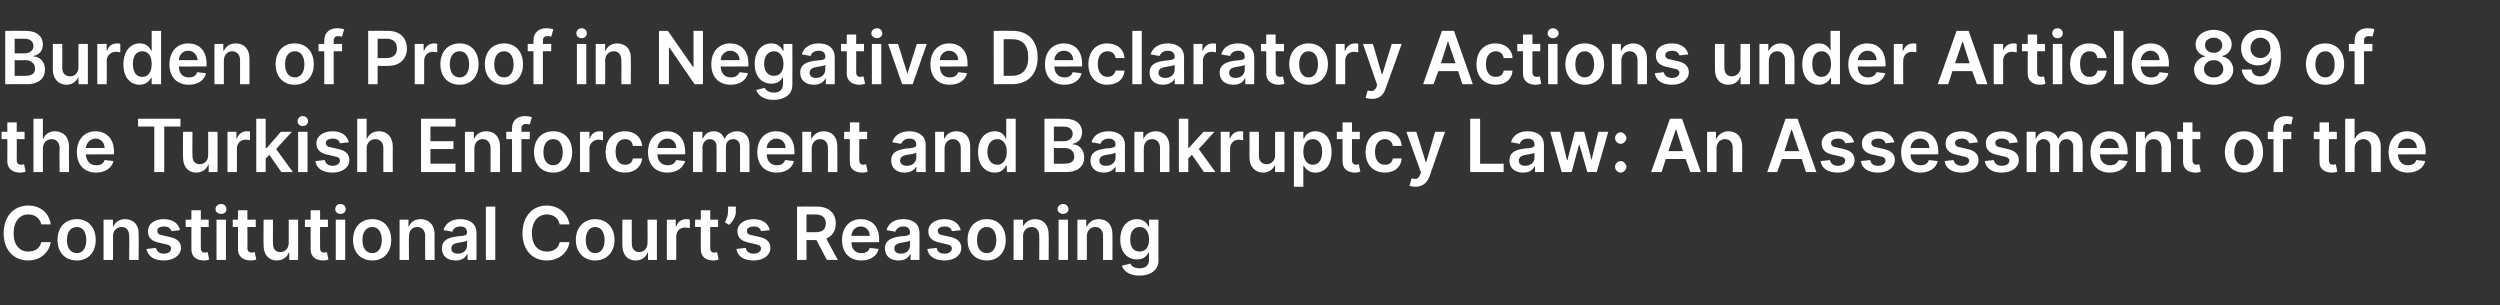
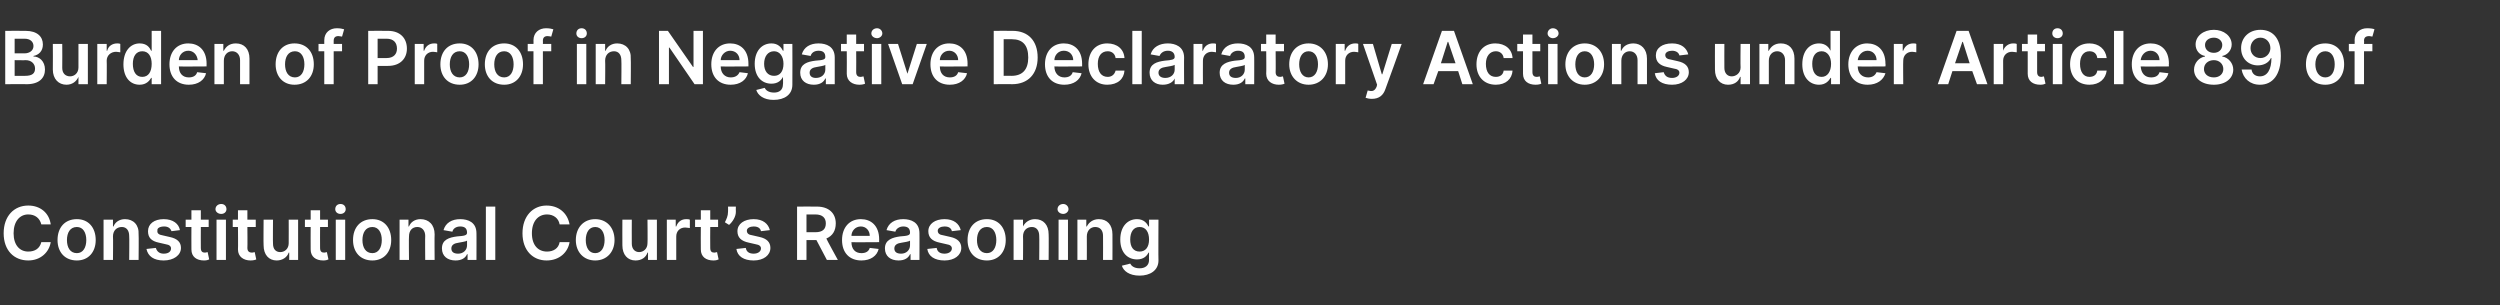
<svg xmlns="http://www.w3.org/2000/svg" version="1.1" width="478px" height="58.4px" viewBox="0 -2 478 58.4" style="top:-2px">
  <rect x="0" y="-2" width="478" height="58.4" fill="#333333" stroke="none" />
  <desc>Burden of Proof in Negative Declaratory Actions under Article 89 of the Turkish Enforcement and Bankruptcy Law: An As...</desc>
  <defs />
  <g id="Polygon165777">
    <path d="m7.9 40.9C7.6 39.7 6.7 39 5.4 39c-1.6 0-2.8 1.3-2.8 3.6c0 2.3 1.2 3.5 2.8 3.5c1.3 0 2.2-.6 2.5-1.8h1.8c-.3 1.9-1.9 3.5-4.3 3.5c-2.7 0-4.7-1.9-4.7-5.2c0-3.3 2-5.3 4.7-5.3c2.3 0 4 1.4 4.3 3.6H7.9zm3.1 3c0-2.4 1.4-4 3.7-4c2.2 0 3.6 1.6 3.6 4c0 2.3-1.4 3.9-3.6 3.9c-2.3 0-3.7-1.6-3.7-3.9zm5.5 0c0-1.4-.6-2.5-1.8-2.5c-1.3 0-1.9 1.1-1.9 2.5c0 1.4.6 2.5 1.9 2.5c1.2 0 1.8-1.1 1.8-2.5zm5.1 3.8h-1.8V40h1.8v1.3s.06.02.1 0c.3-.8 1.1-1.4 2.2-1.4c1.6 0 2.7 1.1 2.6 2.9c.05 0 0 4.9 0 4.9h-1.8s.05-4.62 0-4.6c0-1-.5-1.7-1.4-1.7c-1 0-1.7.7-1.7 1.8c.05-.01 0 4.5 0 4.5zm11.2-5.5c-.2-.5-.6-.9-1.4-.9c-.8 0-1.4.3-1.3.8c-.1.5.3.8 1 .9l1.3.3c1.5.3 2.2 1 2.2 2.1c0 1.4-1.4 2.4-3.3 2.4c-1.9 0-3-.8-3.3-2.2l1.8-.2c.2.7.7 1.1 1.5 1.1c.9 0 1.4-.4 1.4-1c0-.4-.3-.7-1-.8l-1.3-.3c-1.5-.3-2.1-1-2.1-2.2c0-1.4 1.2-2.3 3-2.3c1.8 0 2.9.9 3.1 2.1l-1.6.2zm7.1-.8h-1.5s-.02 3.97 0 4c0 .7.3.9.8.9c.2 0 .4-.1.5-.1l.3 1.4c-.2.1-.5.2-1 .2c-1.4 0-2.4-.7-2.4-2.1c-.02-.04 0-4.3 0-4.3h-1.1V40h1.1v-1.8h1.8v1.8h1.5v1.4zm1.5-1.4h1.8v7.7h-1.8V40zm-.2-2c0-.6.5-1 1.1-1c.6 0 1 .4 1 1c0 .5-.4.9-1 .9c-.6 0-1.1-.4-1.1-.9zm7.7 3.4h-1.6s.04 3.97 0 4c0 .7.4.9.9.9c.2 0 .4-.1.5-.1l.3 1.4c-.2.1-.6.2-1.1.2c-1.3 0-2.4-.7-2.4-2.1c.04-.04 0-4.3 0-4.3h-1V40h1v-1.8h1.8v1.8h1.6v1.4zm6.3-1.4h1.8v7.7h-1.7v-1.4h-.1c-.3.9-1.2 1.5-2.3 1.5c-1.5 0-2.5-1.1-2.5-2.9c-.04-.01 0-4.9 0-4.9h1.8s-.04 4.61 0 4.6c0 1 .5 1.6 1.4 1.6c.8 0 1.6-.6 1.6-1.7c.02-.05 0-4.5 0-4.5zm7.5 1.4h-1.5s-.02 3.97 0 4c0 .7.3.9.8.9c.2 0 .4-.1.5-.1l.3 1.4c-.2.1-.5.2-1 .2c-1.4 0-2.4-.7-2.4-2.1c-.02-.04 0-4.3 0-4.3h-1.1V40h1.1v-1.8h1.8v1.8h1.5v1.4zm1.5-1.4h1.8v7.7h-1.8V40zm-.1-2c0-.6.4-1 1-1c.6 0 1 .4 1 1c0 .5-.4.9-1 .9c-.6 0-1-.4-1-.9zm3.4 5.9c0-2.4 1.4-4 3.7-4c2.2 0 3.6 1.6 3.6 4c0 2.3-1.4 3.9-3.6 3.9c-2.3 0-3.7-1.6-3.7-3.9zm5.5 0c0-1.4-.6-2.5-1.8-2.5c-1.3 0-1.9 1.1-1.9 2.5c0 1.4.6 2.5 1.9 2.5c1.2 0 1.8-1.1 1.8-2.5zm5.2 3.8h-1.8V40h1.7v1.3s.06.02.1 0c.3-.8 1.1-1.4 2.2-1.4c1.6 0 2.7 1.1 2.7 2.9c-.04 0 0 4.9 0 4.9h-1.8s-.04-4.62 0-4.6c0-1-.6-1.7-1.5-1.7c-1 0-1.6.7-1.6 1.8c-.05-.01 0 4.5 0 4.5zm6.3-2.2c0-1.7 1.4-2.1 2.9-2.3c1.4-.1 1.9-.2 1.9-.7c0-.8-.4-1.2-1.3-1.2c-.9 0-1.4.5-1.5 1l-1.7-.3c.4-1.4 1.6-2.1 3.2-2.1c1.5 0 3.1.6 3.1 2.7c.02-.05 0 5.1 0 5.1h-1.7v-1.1h-.1c-.3.7-1 1.2-2.2 1.2c-1.5 0-2.6-.8-2.6-2.3zm4.8-.6v-.9c-.2.2-1.2.3-1.6.4c-.8.1-1.4.4-1.4 1.1c0 .7.5 1 1.3 1c1 0 1.7-.7 1.7-1.6zm5.4 2.8h-1.8V37.5h1.8v10.2zm12.3-6.8c-.2-1.2-1.2-1.9-2.4-1.9c-1.7 0-2.9 1.3-2.9 3.6c0 2.3 1.2 3.5 2.9 3.5c1.2 0 2.2-.6 2.4-1.8h1.9c-.3 1.9-1.9 3.5-4.4 3.5c-2.6 0-4.6-1.9-4.6-5.2c0-3.3 2-5.3 4.6-5.3c2.3 0 4 1.4 4.4 3.6H107zm3.1 3c0-2.4 1.5-4 3.7-4c2.2 0 3.7 1.6 3.7 4c0 2.3-1.5 3.9-3.7 3.9c-2.2 0-3.7-1.6-3.7-3.9zm5.5 0c0-1.4-.6-2.5-1.8-2.5c-1.2 0-1.8 1.1-1.8 2.5c0 1.4.6 2.5 1.8 2.5c1.2 0 1.8-1.1 1.8-2.5zm8.2-3.9h1.8v7.7h-1.7v-1.4h-.1c-.3.9-1.1 1.5-2.3 1.5c-1.5 0-2.5-1.1-2.5-2.9c-.02-.01 0-4.9 0-4.9h1.8s-.02 4.61 0 4.6c0 1 .6 1.6 1.4 1.6c.8 0 1.6-.6 1.6-1.7c.05-.05 0-4.5 0-4.5zm3.7 0h1.7v1.3h.1c.3-.9 1-1.4 1.9-1.4c.2 0 .5 0 .7.1v1.6c-.2 0-.6-.1-.9-.1c-1 0-1.7.7-1.7 1.7v4.5h-1.8V40zm9.8 1.4h-1.5s-.03 3.97 0 4c0 .7.3.9.8.9c.2 0 .4-.1.5-.1l.3 1.4c-.2.1-.5.2-1 .2c-1.4 0-2.4-.7-2.4-2.1c-.03-.04 0-4.3 0-4.3h-1.1V40h1.1v-1.8h1.8v1.8h1.5v1.4zm3.4-2.9c0 .9-.6 1.9-1.3 2.5l-.8-.5c.3-.6.6-1.2.6-2c.03.01 0-1 0-1h1.5s-.03 1 0 1zm4.8 3.7c-.1-.5-.5-.9-1.4-.9c-.7 0-1.3.3-1.3.8c0 .5.3.8 1.1.9l1.3.3c1.4.3 2.1 1 2.1 2.1c0 1.4-1.3 2.4-3.2 2.4c-1.9 0-3.1-.8-3.3-2.2l1.8-.2c.1.7.6 1.1 1.5 1.1c.8 0 1.4-.4 1.4-1c0-.4-.3-.7-1-.8l-1.3-.3c-1.5-.3-2.2-1-2.2-2.2c0-1.4 1.3-2.3 3.1-2.3c1.8 0 2.8.9 3.1 2.1l-1.7.2zm6.9-4.7s3.8-.02 3.8 0c2.3 0 3.6 1.3 3.6 3.2c0 1.4-.6 2.4-1.8 2.9c-.04.03 2.2 4.1 2.2 4.1h-2.1l-2-3.8h-1.9v3.8h-1.8V37.5zm3.5 4.9c1.4 0 2-.6 2-1.7c0-1-.6-1.7-2-1.7c.01.02-1.7 0-1.7 0v3.4h1.7zm5.1 1.5c0-2.4 1.4-4 3.6-4c1.9 0 3.5 1.2 3.5 3.9c-.03-.01 0 .5 0 .5c0 0-5.35.04-5.3 0c0 1.3.7 2.1 1.9 2.1c.8 0 1.4-.3 1.6-1l1.7.2c-.3 1.3-1.5 2.2-3.3 2.2c-2.3 0-3.7-1.5-3.7-3.9zm5.3-.8c0-1-.7-1.8-1.7-1.8c-1.1 0-1.8.9-1.8 1.8h3.5zm2.9 2.4c0-1.7 1.5-2.1 2.9-2.3c1.4-.1 1.9-.2 1.9-.7c0-.8-.4-1.2-1.3-1.2c-.8 0-1.4.5-1.5 1l-1.7-.3c.4-1.4 1.6-2.1 3.2-2.1c1.5 0 3.1.6 3.1 2.7c.02-.05 0 5.1 0 5.1h-1.7v-1.1h-.1c-.3.7-1 1.2-2.2 1.2c-1.5 0-2.6-.8-2.6-2.3zm4.8-.6v-.9c-.2.2-1.1.3-1.6.4c-.8.1-1.4.4-1.4 1.1c0 .7.5 1 1.3 1c1 0 1.7-.7 1.7-1.6zm8-2.7c-.1-.5-.5-.9-1.4-.9c-.7 0-1.3.3-1.3.8c0 .5.3.8 1.1.9l1.3.3c1.4.3 2.1 1 2.1 2.1c0 1.4-1.3 2.4-3.2 2.4c-1.9 0-3.1-.8-3.3-2.2l1.8-.2c.1.7.6 1.1 1.5 1.1c.8 0 1.4-.4 1.4-1c0-.4-.3-.7-1-.8l-1.3-.3c-1.5-.3-2.2-1-2.2-2.2c0-1.4 1.3-2.3 3.1-2.3c1.8 0 2.8.9 3.1 2.1l-1.7.2zm3 1.7c0-2.4 1.4-4 3.7-4c2.2 0 3.6 1.6 3.6 4c0 2.3-1.4 3.9-3.6 3.9c-2.3 0-3.7-1.6-3.7-3.9zm5.5 0c0-1.4-.6-2.5-1.8-2.5c-1.3 0-1.9 1.1-1.9 2.5c0 1.4.6 2.5 1.9 2.5c1.2 0 1.8-1.1 1.8-2.5zm5.1 3.8h-1.8V40h1.8v1.3s.05.02 0 0c.4-.8 1.2-1.4 2.3-1.4c1.6 0 2.6 1.1 2.6 2.9c.04 0 0 4.9 0 4.9h-1.8s.04-4.62 0-4.6c0-1-.5-1.7-1.4-1.7c-1 0-1.7.7-1.7 1.8c.04-.01 0 4.5 0 4.5zm6.8-7.7h1.8v7.7h-1.8V40zm-.2-2c0-.6.5-1 1.1-1c.5 0 1 .4 1 1c0 .5-.5.9-1 .9c-.6 0-1.1-.4-1.1-.9zm5.6 9.7H206V40h1.7v1.3s.13.02.1 0c.4-.8 1.2-1.4 2.3-1.4c1.6 0 2.6 1.1 2.6 2.9c.02 0 0 4.9 0 4.9h-1.8s.02-4.62 0-4.6c0-1-.5-1.7-1.5-1.7c-.9 0-1.6.7-1.6 1.8c.02-.01 0 4.5 0 4.5zm6.7 1.1l1.6-.4c.2.4.7.9 1.8.9c1 0 1.8-.5 1.8-1.6c-.02.04 0-1.4 0-1.4h-.1c-.3.6-.9 1.3-2.2 1.3c-1.8 0-3.2-1.3-3.2-3.8c0-2.5 1.4-3.9 3.2-3.9c1.3 0 1.9.8 2.2 1.4h.1V40h1.8s-.04 7.79 0 7.8c0 1.9-1.6 2.9-3.6 2.9c-2 0-3.1-.9-3.4-1.9zm5.2-5c0-1.4-.6-2.4-1.8-2.4c-1.2 0-1.8 1-1.8 2.4c0 1.4.6 2.3 1.8 2.3c1.1 0 1.8-.8 1.8-2.3z" stroke="none" fill="#fff" />
  </g>
  <g id="Polygon165776">
-     <path d="m4.7 24.6H3.2s.03 3.97 0 4c0 .7.4.9.8.9c.3 0 .5-.1.6-.1l.3 1.4c-.2.1-.6.2-1.1.2c-1.3 0-2.4-.7-2.4-2.1c.03-.04 0-4.3 0-4.3H.3v-1.4h1.1v-1.8h1.8v1.8h1.5v1.4zm3.5 6.3H6.4V20.7h1.8v3.8s.05.02.1 0c.3-.8 1.1-1.4 2.2-1.4c1.6 0 2.7 1.1 2.7 2.9c-.05 0 0 4.9 0 4.9h-1.8s-.05-4.62 0-4.6c0-1-.6-1.7-1.5-1.7c-1 0-1.7.7-1.7 1.8v4.5zm6.5-3.8c0-2.4 1.4-4 3.6-4c1.8 0 3.5 1.2 3.5 3.9c-.04-.01 0 .5 0 .5c0 0-5.36.04-5.4 0c.1 1.3.8 2.1 2 2.1c.8 0 1.4-.3 1.6-1l1.7.2c-.3 1.3-1.6 2.2-3.3 2.2c-2.3 0-3.7-1.5-3.7-3.9zm5.3-.8c0-1-.7-1.8-1.7-1.8c-1.1 0-1.8.9-1.9 1.8h3.6zm6.4-5.6h8.1v1.5h-3.1v8.7h-1.9v-8.7h-3.1v-1.5zm13.4 2.5h1.8v7.7h-1.7v-1.4h-.1c-.3.9-1.2 1.5-2.3 1.5c-1.5 0-2.5-1.1-2.5-2.9c-.04-.01 0-4.9 0-4.9h1.8s-.04 4.61 0 4.6c0 1 .5 1.6 1.4 1.6c.8 0 1.6-.6 1.6-1.7c.03-.05 0-4.5 0-4.5zm3.7 0h1.7v1.3h.1c.3-.9 1-1.4 1.9-1.4c.2 0 .5 0 .6.1v1.6c-.1 0-.5-.1-.8-.1c-1 0-1.7.7-1.7 1.7c-.02-.03 0 4.5 0 4.5h-1.8v-7.7zm5.5-2.5h1.8v5.6h.2l2.7-3.1h2.1l-3 3.3l3.2 4.4h-2.2l-2.3-3.3l-.7.7v2.6H49V20.7zm8 2.5h1.8v7.7H57v-7.7zm-.1-2c0-.6.4-1 1-1c.6 0 1 .4 1 1c0 .5-.4.9-1 .9c-.6 0-1-.4-1-.9zm8.1 4.2c-.1-.5-.5-.9-1.4-.9c-.7 0-1.3.3-1.3.8c0 .5.3.8 1.1.9l1.3.3c1.4.3 2.1 1 2.1 2.1c0 1.4-1.3 2.4-3.2 2.4c-1.9 0-3.1-.8-3.3-2.2l1.8-.2c.1.7.7 1.1 1.5 1.1c.8 0 1.4-.4 1.4-1c0-.4-.3-.7-1-.8l-1.3-.3c-1.5-.3-2.2-1-2.2-2.2c0-1.4 1.3-2.3 3.1-2.3c1.8 0 2.8.9 3.1 2.1l-1.7.2zm5.1 5.5h-1.8V20.7h1.8v3.8s.08.02.1 0c.3-.8 1.1-1.4 2.3-1.4c1.5 0 2.6 1.1 2.6 2.9c-.02 0 0 4.9 0 4.9h-1.8s-.02-4.62 0-4.6c0-1-.6-1.7-1.5-1.7c-1 0-1.7.7-1.7 1.8c.03-.01 0 4.5 0 4.5zm10.4-10.2h6.6v1.5h-4.8v2.8h4.4v1.5h-4.4v2.8h4.8v1.6h-6.6V20.7zm10.2 10.2h-1.8v-7.7h1.7v1.3s.1.02.1 0c.3-.8 1.1-1.4 2.3-1.4c1.6 0 2.6 1.1 2.6 2.9v4.9h-1.8v-4.6c0-1-.6-1.7-1.5-1.7c-.9 0-1.6.7-1.6 1.8v4.5zm10.6-6.3h-1.6v6.3h-1.8v-6.3h-1.1v-1.4h1.1v-.7c0-1.5 1.1-2.3 2.4-2.3c.6 0 1.1.1 1.4.2l-.4 1.4c-.1 0-.4-.1-.7-.1c-.6 0-.9.3-.9.9v.6h1.6v1.4zm.8 2.5c0-2.4 1.4-4 3.7-4c2.2 0 3.6 1.6 3.6 4c0 2.3-1.4 3.9-3.6 3.9c-2.3 0-3.7-1.6-3.7-3.9zm5.5 0c0-1.4-.6-2.5-1.8-2.5c-1.3 0-1.9 1.1-1.9 2.5c0 1.4.6 2.5 1.9 2.5c1.2 0 1.8-1.1 1.8-2.5zm3.3-3.9h1.8v1.3h.1c.2-.9 1-1.4 1.8-1.4c.2 0 .5 0 .7.1v1.6c-.2 0-.5-.1-.8-.1c-1 0-1.8.7-1.8 1.7c.03-.03 0 4.5 0 4.5h-1.8v-7.7zm4.9 3.9c0-2.4 1.4-4 3.7-4c1.9 0 3.1 1.1 3.3 2.8H121c-.1-.8-.6-1.3-1.5-1.3c-1.1 0-1.8.9-1.8 2.4c0 1.6.7 2.5 1.8 2.5c.8 0 1.4-.4 1.5-1.2h1.8c-.2 1.6-1.4 2.7-3.3 2.7c-2.3 0-3.7-1.6-3.7-3.9zm8.1 0c0-2.4 1.4-4 3.6-4c1.9 0 3.5 1.2 3.5 3.9c.03-.01 0 .5 0 .5c0 0-5.29.04-5.3 0c0 1.3.8 2.1 2 2.1c.7 0 1.3-.3 1.6-1l1.7.2c-.4 1.3-1.6 2.2-3.4 2.2c-2.3 0-3.7-1.5-3.7-3.9zm5.4-.8c0-1-.7-1.8-1.7-1.8c-1.1 0-1.8.9-1.9 1.8h3.6zm3.2-3.1h1.8v1.3s.06.02.1 0c.3-.8 1-1.4 2.1-1.4c1 0 1.7.6 2 1.4h.1c.3-.8 1.2-1.4 2.3-1.4c1.4 0 2.4.9 2.4 2.6v5.2h-1.8s-.02-4.88 0-4.9c0-.9-.6-1.4-1.3-1.4c-.9 0-1.4.6-1.4 1.5v4.8H137s.03-4.96 0-5c0-.7-.5-1.3-1.3-1.3c-.7 0-1.4.7-1.4 1.6c.05.02 0 4.7 0 4.7h-1.8v-7.7zm12.3 3.9c0-2.4 1.4-4 3.6-4c1.9 0 3.5 1.2 3.5 3.9v.5s-5.33.04-5.3 0c0 1.3.8 2.1 1.9 2.1c.8 0 1.4-.3 1.6-1l1.7.2c-.3 1.3-1.5 2.2-3.3 2.2c-2.3 0-3.7-1.5-3.7-3.9zm5.4-.8c0-1-.7-1.8-1.8-1.8c-1 0-1.8.9-1.8 1.8h3.6zm5 4.6h-1.8v-7.7h1.7v1.3s.12.02.1 0c.4-.8 1.2-1.4 2.3-1.4c1.6 0 2.6 1.1 2.6 2.9v4.9h-1.8s.02-4.62 0-4.6c0-1-.5-1.7-1.5-1.7c-.9 0-1.6.7-1.6 1.8v4.5zm10.6-6.3h-1.5s-.04 3.97 0 4c0 .7.3.9.8.9c.2 0 .4-.1.5-.1l.3 1.4c-.2.1-.5.2-1.1.2c-1.3 0-2.4-.7-2.3-2.1c-.04-.04 0-4.3 0-4.3h-1.1v-1.4h1.1v-1.8h1.8v1.8h1.5v1.4zm4.6 4.1c0-1.7 1.4-2.1 2.9-2.3c1.3-.1 1.9-.2 1.9-.7c0-.8-.5-1.2-1.3-1.2c-.9 0-1.4.5-1.6 1l-1.7-.3c.4-1.4 1.7-2.1 3.3-2.1c1.4 0 3.1.6 3.1 2.7c-.03-.05 0 5.1 0 5.1h-1.8v-1.1s-.02.01 0 0c-.3.7-1.1 1.2-2.3 1.2c-1.4 0-2.5-.8-2.5-2.3zm4.8-.6v-.9c-.3.2-1.2.3-1.7.4c-.8.1-1.4.4-1.4 1.1c0 .7.6 1 1.3 1c1.1 0 1.8-.7 1.8-1.6zm5.4 2.8h-1.8v-7.7h1.7v1.3s.1.02.1 0c.3-.8 1.1-1.4 2.3-1.4c1.6 0 2.6 1.1 2.6 2.9v4.9h-1.8v-4.6c0-1-.6-1.7-1.5-1.7c-.9 0-1.6.7-1.6 1.8v4.5zm6.4-3.8c0-2.6 1.4-4 3.2-4c1.3 0 1.9.8 2.1 1.4h.1v-3.8h1.8v10.2h-1.7v-1.2s-.15-.04-.2 0c-.2.5-.8 1.3-2.1 1.3c-1.8 0-3.2-1.4-3.2-3.9zm5.5-.1c0-1.4-.7-2.4-1.8-2.4c-1.2 0-1.9 1-1.9 2.4c0 1.5.7 2.5 1.9 2.5c1.1 0 1.8-1 1.8-2.5zm7.2-6.3s3.9-.02 3.9 0c2.2 0 3.3 1.1 3.3 2.6c0 1.3-.8 2-1.8 2.2v.1c1.1 0 2.2.9 2.2 2.5c0 1.6-1.1 2.8-3.5 2.8c.02-.04-4.1 0-4.1 0V20.7zm3.8 8.6c1.4 0 1.9-.5 1.9-1.4c0-.9-.7-1.6-1.8-1.6c-.02.04-2.1 0-2.1 0v3s2.03.02 2 0zm-.1-4.3c.9 0 1.7-.5 1.7-1.4c0-.8-.6-1.4-1.7-1.4h-1.9v2.8h1.9zm5.1 3.7c0-1.7 1.4-2.1 2.9-2.3c1.3-.1 1.9-.2 1.9-.7c0-.8-.5-1.2-1.3-1.2c-.9 0-1.4.5-1.6 1l-1.7-.3c.4-1.4 1.6-2.1 3.3-2.1c1.4 0 3.1.6 3.1 2.7c-.04-.05 0 5.1 0 5.1h-1.8v-1.1s-.03.01 0 0c-.4.7-1.1 1.2-2.3 1.2c-1.4 0-2.5-.8-2.5-2.3zm4.8-.6v-.9c-.3.2-1.2.3-1.7.4c-.8.1-1.4.4-1.4 1.1c0 .7.5 1 1.3 1c1.1 0 1.8-.7 1.8-1.6zm5.4 2.8h-1.8v-7.7h1.7v1.3s.08.02.1 0c.3-.8 1.1-1.4 2.3-1.4c1.5 0 2.6 1.1 2.6 2.9c-.03 0 0 4.9 0 4.9h-1.8s-.03-4.62 0-4.6c0-1-.6-1.7-1.5-1.7c-1 0-1.6.7-1.6 1.8c-.03-.01 0 4.5 0 4.5zm6.7-10.2h1.8v5.6h.1l2.8-3.1h2.1l-3 3.3l3.2 4.4h-2.2l-2.3-3.3l-.7.7v2.6h-1.8V20.7zm8 2.5h1.7v1.3h.1c.3-.9 1-1.4 1.9-1.4c.2 0 .5 0 .6.1v1.6c-.1 0-.5-.1-.8-.1c-1 0-1.7.7-1.7 1.7c-.03-.03 0 4.5 0 4.5h-1.8v-7.7zm10.4 0h1.8v7.7h-1.8v-1.4s-.03.01 0 0c-.4.9-1.2 1.5-2.3 1.5c-1.5 0-2.6-1.1-2.6-2.9c.02-.01 0-4.9 0-4.9h1.8s.02 4.61 0 4.6c0 1 .6 1.6 1.5 1.6c.8 0 1.6-.6 1.6-1.7v-4.5zm3.6 0h1.8v1.3h.1c.3-.6.8-1.4 2.2-1.4c1.8 0 3.1 1.4 3.1 4c0 2.5-1.3 3.9-3.1 3.9c-1.3 0-1.9-.8-2.2-1.3c.01-.04-.1 0-.1 0v4h-1.8V23.2zm3.6 6.3c1.2 0 1.8-1 1.8-2.5c0-1.4-.6-2.4-1.8-2.4c-1.2 0-1.8 1-1.8 2.4c0 1.5.7 2.5 1.8 2.5zm9-4.9h-1.5v4c0 .7.4.9.8.9c.2 0 .4-.1.5-.1l.3 1.4c-.2.1-.5.2-1 .2c-1.4 0-2.4-.7-2.4-2.1v-4.3h-1.1v-1.4h1.1v-1.8h1.8v1.8h1.5v1.4zm1.1 2.5c0-2.4 1.4-4 3.6-4c1.9 0 3.2 1.1 3.3 2.8h-1.7c-.1-.8-.7-1.3-1.5-1.3c-1.1 0-1.9.9-1.9 2.4c0 1.6.7 2.5 1.9 2.5c.8 0 1.4-.4 1.5-1.2h1.7c-.1 1.6-1.3 2.7-3.2 2.7c-2.3 0-3.7-1.6-3.7-3.9zm8.4 6.4l.4-1.4c.8.2 1.3.2 1.6-.7c.02.04.2-.4.2-.4l-2.8-7.8h1.9l1.8 5.8h.1l1.7-5.8h1.9s-3.03 8.59-3 8.6c-.5 1.2-1.3 1.9-2.7 1.9c-.5 0-.9-.1-1.1-.2zm11.6-12.8h1.9v8.6h4.5v1.6h-6.4V20.7zm7.5 8c0-1.7 1.4-2.1 2.9-2.3c1.4-.1 1.9-.2 1.9-.7c0-.8-.4-1.2-1.3-1.2c-.9 0-1.4.5-1.5 1l-1.7-.3c.4-1.4 1.6-2.1 3.2-2.1c1.5 0 3.1.6 3.1 2.7v5.1h-1.7v-1.1h-.1c-.3.7-1 1.2-2.2 1.2c-1.5 0-2.6-.8-2.6-2.3zm4.8-.6v-.9c-.2.2-1.2.3-1.6.4c-.8.1-1.4.4-1.4 1.1c0 .7.5 1 1.2 1c1.1 0 1.8-.7 1.8-1.6zm3-4.9h1.9l1.3 5.4h.1l1.4-5.4h1.8l1.4 5.4l1.3-5.4h1.9l-2.2 7.7h-1.8l-1.5-5.2h-.1l-1.4 5.2h-1.9l-2.2-7.7zm12.4 6.7c0-.6.5-1.1 1.1-1.1c.5 0 1 .5 1.1 1.1c-.1.6-.6 1.1-1.1 1.1c-.6 0-1.1-.5-1.1-1.1zm0-5.5c0-.6.5-1.1 1.1-1.1c.5 0 1 .5 1.1 1.1c-.1.6-.6 1.1-1.1 1.1c-.6 0-1.1-.5-1.1-1.1zm6.9 6.5l3.6-10.2h2.3l3.6 10.2h-2l-.9-2.5h-3.8l-.8 2.5h-2zm6.1-4l-1.3-4.1h-.1l-1.4 4.1h2.8zm6.4 4h-1.8v-7.7h1.7v1.3s.13.02.1 0c.4-.8 1.2-1.4 2.3-1.4c1.6 0 2.6 1.1 2.6 2.9c.03 0 0 4.9 0 4.9h-1.8s.03-4.62 0-4.6c0-1-.5-1.7-1.5-1.7c-.9 0-1.6.7-1.6 1.8c.02-.01 0 4.5 0 4.5zm9.7 0l3.5-10.2h2.3l3.6 10.2h-2l-.8-2.5h-3.8l-.9 2.5h-1.9zm6.1-4l-1.4-4.1h-.1l-1.3 4.1h2.8zm8.8-1.5c-.1-.5-.5-.9-1.4-.9c-.7 0-1.3.3-1.3.8c0 .5.3.8 1.1.9l1.3.3c1.4.3 2.1 1 2.1 2.1c0 1.4-1.3 2.4-3.2 2.4c-1.9 0-3.1-.8-3.3-2.2l1.8-.2c.1.7.7 1.1 1.5 1.1c.8 0 1.4-.4 1.4-1c0-.4-.3-.7-1-.8l-1.3-.3c-1.5-.3-2.2-1-2.2-2.2c0-1.4 1.3-2.3 3.1-2.3c1.8 0 2.8.9 3.1 2.1l-1.7.2zm7.7 0c-.1-.5-.5-.9-1.4-.9c-.7 0-1.3.3-1.3.8c0 .5.3.8 1.1.9l1.3.3c1.4.3 2.1 1 2.1 2.1c0 1.4-1.3 2.4-3.2 2.4c-1.9 0-3.1-.8-3.3-2.2l1.8-.2c.1.7.6 1.1 1.5 1.1c.8 0 1.4-.4 1.4-1c0-.4-.3-.7-1-.8l-1.3-.3c-1.5-.3-2.2-1-2.2-2.2c0-1.4 1.3-2.3 3.1-2.3c1.8 0 2.8.9 3.1 2.1l-1.7.2zm3 1.7c0-2.4 1.4-4 3.6-4c1.9 0 3.5 1.2 3.5 3.9v.5s-5.32.04-5.3 0c0 1.3.8 2.1 1.9 2.1c.8 0 1.4-.3 1.6-1l1.7.2c-.3 1.3-1.5 2.2-3.3 2.2c-2.3 0-3.7-1.5-3.7-3.9zm5.4-.8c0-1-.7-1.8-1.8-1.8c-1 0-1.8.9-1.8 1.8h3.6zm7.6-.9c-.1-.5-.6-.9-1.4-.9c-.7 0-1.3.3-1.3.8c0 .5.3.8 1.1.9l1.3.3c1.4.3 2.1 1 2.1 2.1c0 1.4-1.3 2.4-3.2 2.4c-1.9 0-3.1-.8-3.3-2.2l1.7-.2c.2.7.7 1.1 1.6 1.1c.8 0 1.4-.4 1.4-1c0-.4-.4-.7-1.1-.8l-1.3-.3c-1.4-.3-2.1-1-2.1-2.2c0-1.4 1.2-2.3 3.1-2.3c1.8 0 2.8.9 3.1 2.1l-1.7.2zm7.7 0c-.1-.5-.6-.9-1.4-.9c-.8 0-1.3.3-1.3.8c0 .5.3.8 1.1.9l1.3.3c1.4.3 2.1 1 2.1 2.1c0 1.4-1.3 2.4-3.3 2.4c-1.8 0-3-.8-3.2-2.2l1.7-.2c.2.7.7 1.1 1.5 1.1c.9 0 1.5-.4 1.5-1c0-.4-.4-.7-1.1-.8l-1.3-.3c-1.4-.3-2.1-1-2.1-2.2c0-1.4 1.2-2.3 3.1-2.3c1.8 0 2.8.9 3 2.1l-1.6.2zm3.3-2.2h1.7v1.3s.1.02.1 0c.3-.8 1.1-1.4 2.1-1.4c1 0 1.8.6 2.1 1.4h.1c.3-.8 1.1-1.4 2.2-1.4c1.4 0 2.4.9 2.4 2.6c.03.04 0 5.2 0 5.2h-1.8s.02-4.88 0-4.9c0-.9-.6-1.4-1.3-1.4c-.8 0-1.4.6-1.4 1.5c.04 0 0 4.8 0 4.8H392s-.03-4.96 0-5c0-.7-.5-1.3-1.3-1.3c-.8 0-1.4.7-1.4 1.6v4.7h-1.8v-7.7zm12.2 3.9c0-2.4 1.5-4 3.6-4c1.9 0 3.5 1.2 3.5 3.9c.03-.01 0 .5 0 .5c0 0-5.29.04-5.3 0c0 1.3.8 2.1 2 2.1c.7 0 1.3-.3 1.6-1l1.7.2c-.4 1.3-1.6 2.2-3.4 2.2c-2.3 0-3.7-1.5-3.7-3.9zm5.4-.8c0-1-.7-1.8-1.7-1.8c-1.1 0-1.8.9-1.9 1.8h3.6zm5.1 4.6h-1.8v-7.7h1.7v1.3s.07.02.1 0c.3-.8 1.1-1.4 2.2-1.4c1.6 0 2.7 1.1 2.7 2.9c-.04 0 0 4.9 0 4.9h-1.8s-.04-4.62 0-4.6c0-1-.6-1.7-1.5-1.7c-1 0-1.6.7-1.6 1.8c-.04-.01 0 4.5 0 4.5zm10.5-6.3h-1.5v4c0 .7.4.9.8.9c.2 0 .4-.1.5-.1l.3 1.4c-.1.1-.5.2-1 .2c-1.4 0-2.4-.7-2.4-2.1v-4.3h-1.1v-1.4h1.1v-1.8h1.8v1.8h1.5v1.4zm4.7 2.5c0-2.4 1.4-4 3.6-4c2.3 0 3.7 1.6 3.7 4c0 2.3-1.4 3.9-3.7 3.9c-2.2 0-3.6-1.6-3.6-3.9zm5.5 0c0-1.4-.7-2.5-1.9-2.5c-1.2 0-1.8 1.1-1.8 2.5c0 1.4.6 2.5 1.8 2.5c1.2 0 1.9-1.1 1.9-2.5zm7.2-2.5h-1.6v6.3h-1.8v-6.3h-1.1v-1.4h1.1s-.02-.69 0-.7c0-1.5 1-2.3 2.4-2.3c.6 0 1.1.1 1.3.2l-.3 1.4c-.2 0-.4-.1-.7-.1c-.7 0-.9.3-.9.9c-.02.03 0 .6 0 .6h1.6v1.4zm8.7 0h-1.5s-.04 3.97 0 4c0 .7.3.9.8.9c.2 0 .4-.1.5-.1l.3 1.4c-.2.1-.5.2-1.1.2c-1.3 0-2.4-.7-2.3-2.1c-.04-.04 0-4.3 0-4.3h-1.1v-1.4h1.1v-1.8h1.8v1.8h1.5v1.4zm3.4 6.3h-1.8V20.7h1.8v3.8s.08.02.1 0c.3-.8 1.1-1.4 2.3-1.4c1.5 0 2.6 1.1 2.6 2.9c-.02 0 0 4.9 0 4.9h-1.8s-.02-4.62 0-4.6c0-1-.6-1.7-1.5-1.7c-1 0-1.7.7-1.7 1.8c.03-.01 0 4.5 0 4.5zm6.5-3.8c0-2.4 1.4-4 3.6-4c1.9 0 3.5 1.2 3.5 3.9v.5s-5.33.04-5.3 0c0 1.3.8 2.1 1.9 2.1c.8 0 1.4-.3 1.6-1l1.7.2c-.3 1.3-1.5 2.2-3.3 2.2c-2.3 0-3.7-1.5-3.7-3.9zm5.4-.8c0-1-.7-1.8-1.8-1.8c-1.1 0-1.8.9-1.8 1.8h3.6z" stroke="none" fill="#fff" />
-   </g>
+     </g>
  <g id="Polygon165775">
    <path d="m1 3.9s3.9-.02 3.9 0c2.2 0 3.3 1.1 3.3 2.6c0 1.3-.8 2-1.8 2.2v.1c1.1 0 2.2.9 2.2 2.5c0 1.6-1.1 2.8-3.5 2.8c.03-.04-4.1 0-4.1 0V3.9zm3.8 8.6c1.4 0 1.9-.5 1.9-1.4c0-.9-.7-1.6-1.8-1.6c-.02.04-2.1 0-2.1 0v3s2.03.02 2 0zm-.1-4.3c.9 0 1.7-.5 1.7-1.4c0-.8-.6-1.4-1.7-1.4H2.8v2.8h1.9zM15 6.4h1.8v7.7H15v-1.4s-.03.01 0 0c-.4.9-1.2 1.5-2.3 1.5c-1.5 0-2.6-1.1-2.6-2.9c.03-.01 0-4.9 0-4.9h1.8s.03 4.61 0 4.6c0 1 .6 1.6 1.5 1.6c.8 0 1.6-.6 1.6-1.7V6.4zm3.6 0h1.8v1.3h.1c.2-.9 1-1.4 1.9-1.4c.2 0 .4 0 .6.1v1.6c-.2 0-.5-.1-.8-.1c-1 0-1.8.7-1.8 1.7c.04-.03 0 4.5 0 4.5h-1.8V6.4zm5 3.9c0-2.6 1.4-4 3.1-4c1.4 0 1.9.8 2.2 1.4h.1V3.9h1.8v10.2H29v-1.2s-.1-.04-.1 0c-.3.5-.9 1.3-2.2 1.3c-1.8 0-3.1-1.4-3.1-3.9zm5.4-.1c0-1.4-.6-2.4-1.8-2.4c-1.2 0-1.8 1-1.8 2.4c0 1.5.6 2.5 1.8 2.5c1.2 0 1.8-1 1.8-2.5zm3.4.1c0-2.4 1.4-4 3.6-4c1.9 0 3.5 1.2 3.5 3.9c-.02-.01 0 .5 0 .5c0 0-5.34.04-5.3 0c0 1.3.7 2.1 1.9 2.1c.8 0 1.4-.3 1.6-1l1.7.2c-.3 1.3-1.5 2.2-3.3 2.2c-2.3 0-3.7-1.5-3.7-3.9zm5.4-.8c-.1-1-.8-1.8-1.8-1.8c-1.1 0-1.8.9-1.8 1.8h3.6zm5 4.6H41V6.4h1.7v1.3s.11.02.1 0c.4-.8 1.1-1.4 2.3-1.4c1.6 0 2.6 1.1 2.6 2.9v4.9h-1.8V9.5c0-1-.6-1.7-1.5-1.7c-.9 0-1.6.7-1.6 1.8v4.5zm9.9-3.8c0-2.4 1.4-4 3.6-4c2.3 0 3.7 1.6 3.7 4c0 2.3-1.4 3.9-3.7 3.9c-2.2 0-3.6-1.6-3.6-3.9zm5.5 0c0-1.4-.6-2.5-1.8-2.5c-1.3 0-1.9 1.1-1.9 2.5c0 1.4.6 2.5 1.9 2.5c1.2 0 1.8-1.1 1.8-2.5zm7.2-2.5h-1.6v6.3H62V7.8h-1.1V6.4h1.1v-.7c0-1.5 1.1-2.3 2.4-2.3c.6 0 1.1.1 1.4.2L65.4 5c-.2 0-.4-.1-.7-.1c-.6 0-.9.3-.9.9v.6h1.6v1.4zm5-3.9s3.78-.02 3.8 0c2.3 0 3.6 1.4 3.6 3.4c0 1.9-1.3 3.3-3.6 3.3c-.05.02-2 0-2 0v3.5h-1.8V3.9zm3.5 5.2c1.4 0 2-.8 2-1.8c0-1.1-.6-1.9-2-1.9c-.01.02-1.7 0-1.7 0v3.7s1.7.01 1.7 0zm5.4-2.7h1.7v1.3h.1c.3-.9 1-1.4 1.9-1.4c.2 0 .5 0 .6.1v1.6c-.1 0-.5-.1-.8-.1c-1 0-1.7.7-1.7 1.7v4.5h-1.8V6.4zm4.9 3.9c0-2.4 1.4-4 3.7-4c2.2 0 3.6 1.6 3.6 4c0 2.3-1.4 3.9-3.6 3.9c-2.3 0-3.7-1.6-3.7-3.9zm5.5 0c0-1.4-.6-2.5-1.8-2.5c-1.3 0-1.9 1.1-1.9 2.5c0 1.4.6 2.5 1.9 2.5c1.2 0 1.8-1.1 1.8-2.5zm3 0c0-2.4 1.4-4 3.7-4c2.2 0 3.6 1.6 3.6 4c0 2.3-1.4 3.9-3.6 3.9c-2.3 0-3.7-1.6-3.7-3.9zm5.5 0c0-1.4-.6-2.5-1.8-2.5c-1.3 0-1.9 1.1-1.9 2.5c0 1.4.6 2.5 1.9 2.5c1.2 0 1.8-1.1 1.8-2.5zm7.2-2.5h-1.6v6.3H102V7.8h-1.1V6.4h1.1s.03-.69 0-.7c0-1.5 1.1-2.3 2.4-2.3c.6 0 1.1.1 1.4.2l-.4 1.4c-.1 0-.4-.1-.7-.1c-.6 0-.9.3-.9.9c.03.03 0 .6 0 .6h1.6v1.4zm4.9-1.4h1.8v7.7h-1.8V6.4zm-.1-2c0-.6.4-1 1-1c.6 0 1 .4 1 1c0 .5-.4.9-1 .9c-.6 0-1-.4-1-.9zm5.5 9.7h-1.8V6.4h1.8v1.3s.06.02.1 0c.3-.8 1.1-1.4 2.2-1.4c1.6 0 2.7 1.1 2.6 2.9c.05 0 0 4.9 0 4.9h-1.8s.05-4.62 0-4.6c0-1-.5-1.7-1.4-1.7c-1 0-1.7.7-1.7 1.8c.05-.01 0 4.5 0 4.5zm18.7 0h-1.6l-4.8-7h-.1v7H126V3.9h1.7l4.8 6.9h.1V3.9h1.8v10.2zm1.6-3.8c0-2.4 1.4-4 3.6-4c1.9 0 3.5 1.2 3.5 3.9v.5s-5.31.04-5.3 0c0 1.3.8 2.1 1.9 2.1c.8 0 1.4-.3 1.7-1l1.6.2c-.3 1.3-1.5 2.2-3.3 2.2c-2.3 0-3.7-1.5-3.7-3.9zm5.4-.8c0-1-.7-1.8-1.8-1.8c-1 0-1.8.9-1.8 1.8h3.6zm3.2 5.7l1.6-.4c.2.4.7.9 1.8.9c1 0 1.7-.5 1.7-1.6c.05.04 0-1.4 0-1.4c0 0-.04-.01 0 0c-.3.6-.9 1.3-2.2 1.3c-1.8 0-3.2-1.3-3.2-3.8c0-2.5 1.4-3.9 3.2-3.9c1.3 0 1.9.8 2.2 1.4h.1V6.4h1.7s.03 7.79 0 7.8c0 1.9-1.5 2.9-3.6 2.9c-1.9 0-3-.9-3.3-1.9zm5.2-5c0-1.4-.7-2.4-1.8-2.4c-1.2 0-1.9 1-1.9 2.4c0 1.4.7 2.3 1.9 2.3c1.1 0 1.8-.8 1.8-2.3zm3.2 1.7c0-1.7 1.4-2.1 2.9-2.3c1.4-.1 1.9-.2 1.9-.7c0-.8-.4-1.2-1.3-1.2c-.9 0-1.4.5-1.5 1l-1.7-.3c.4-1.4 1.6-2.1 3.2-2.1c1.5 0 3.1.6 3.1 2.7v5.1h-1.7V13h-.1c-.3.7-1 1.2-2.2 1.2c-1.5 0-2.6-.8-2.6-2.3zm4.8-.6v-.9c-.2.2-1.2.3-1.6.4c-.8.1-1.4.4-1.4 1.1c0 .7.5 1 1.2 1c1.1 0 1.8-.7 1.8-1.6zm7.4-3.5h-1.5s.03 3.97 0 4c0 .7.4.9.8.9c.3 0 .5-.1.6-.1l.3 1.4c-.2.1-.6.2-1.1.2c-1.3 0-2.4-.7-2.4-2.1c.03-.04 0-4.3 0-4.3h-1.1V6.4h1.1V4.6h1.8v1.8h1.5v1.4zm1.5-1.4h1.8v7.7h-1.8V6.4zm-.1-2c0-.6.5-1 1.1-1c.5 0 1 .4 1 1c0 .5-.5.9-1 .9c-.6 0-1.1-.4-1.1-.9zm7.9 9.7h-2l-2.7-7.7h1.9l1.8 5.7l1.8-5.7h1.9l-2.7 7.7zm3.4-3.8c0-2.4 1.4-4 3.6-4c1.9 0 3.5 1.2 3.5 3.9c-.03-.01 0 .5 0 .5c0 0-5.35.04-5.3 0c0 1.3.7 2.1 1.9 2.1c.8 0 1.4-.3 1.6-1l1.7.2c-.3 1.3-1.5 2.2-3.3 2.2c-2.3 0-3.7-1.5-3.7-3.9zm5.3-.8c0-1-.7-1.8-1.7-1.8c-1.1 0-1.8.9-1.8 1.8h3.5zm6.8 4.6V3.9s3.57-.02 3.6 0c3 0 4.8 1.9 4.8 5.1c0 3.1-1.8 5.1-4.9 5.1c0-.04-3.5 0-3.5 0zm3.4-1.6c2.1 0 3.2-1.2 3.2-3.5c0-2.4-1.1-3.5-3.1-3.5c-.04-.02-1.6 0-1.6 0v7s1.51-.03 1.5 0zm6.4-2.2c0-2.4 1.4-4 3.6-4c1.9 0 3.5 1.2 3.5 3.9v.5s-5.33.04-5.3 0c0 1.3.8 2.1 1.9 2.1c.8 0 1.4-.3 1.6-1l1.7.2c-.3 1.3-1.5 2.2-3.3 2.2c-2.3 0-3.7-1.5-3.7-3.9zm5.4-.8c0-1-.7-1.8-1.8-1.8c-1.1 0-1.8.9-1.8 1.8h3.6zm2.9.8c0-2.4 1.4-4 3.6-4c1.9 0 3.2 1.1 3.3 2.8h-1.7c-.1-.8-.7-1.3-1.5-1.3c-1.2 0-1.9.9-1.9 2.4c0 1.6.7 2.5 1.9 2.5c.7 0 1.3-.4 1.5-1.2h1.7c-.1 1.6-1.3 2.7-3.3 2.7c-2.2 0-3.6-1.6-3.6-3.9zm10.2 3.8h-1.8V3.9h1.8v10.2zm1.5-2.2c0-1.7 1.4-2.1 2.9-2.3c1.3-.1 1.9-.2 1.9-.7c0-.8-.5-1.2-1.3-1.2c-.9 0-1.4.5-1.6 1l-1.7-.3c.4-1.4 1.7-2.1 3.3-2.1c1.4 0 3.1.6 3.1 2.7c-.03-.05 0 5.1 0 5.1h-1.8V13s-.02.01 0 0c-.3.7-1.1 1.2-2.3 1.2c-1.4 0-2.5-.8-2.5-2.3zm4.8-.6v-.9c-.3.2-1.2.3-1.7.4c-.8.1-1.4.4-1.4 1.1c0 .7.6 1 1.3 1c1.1 0 1.8-.7 1.8-1.6zm3.6-4.9h1.7v1.3h.1c.3-.9 1-1.4 1.9-1.4c.2 0 .5 0 .6.1v1.6c-.1 0-.5-.1-.8-.1c-1 0-1.7.7-1.7 1.7c-.02-.03 0 4.5 0 4.5h-1.8V6.4zm5 5.5c0-1.7 1.5-2.1 2.9-2.3c1.4-.1 1.9-.2 1.9-.7c0-.8-.4-1.2-1.3-1.2c-.8 0-1.4.5-1.5 1l-1.7-.3c.4-1.4 1.6-2.1 3.2-2.1c1.5 0 3.1.6 3.1 2.7c.02-.05 0 5.1 0 5.1h-1.7V13h-.1c-.3.7-1 1.2-2.2 1.2c-1.5 0-2.6-.8-2.6-2.3zm4.8-.6v-.9c-.2.2-1.2.3-1.6.4c-.8.1-1.4.4-1.4 1.1c0 .7.5 1 1.3 1c1 0 1.7-.7 1.7-1.6zm7.5-3.5h-1.6s.04 3.97 0 4c0 .7.4.9.9.9c.2 0 .4-.1.5-.1l.3 1.4c-.2.1-.6.2-1.1.2c-1.3 0-2.4-.7-2.4-2.1c.04-.04 0-4.3 0-4.3h-1V6.4h1V4.6h1.8v1.8h1.6v1.4zm1 2.5c0-2.4 1.5-4 3.7-4c2.2 0 3.7 1.6 3.7 4c0 2.3-1.5 3.9-3.7 3.9c-2.2 0-3.7-1.6-3.7-3.9zm5.5 0c0-1.4-.6-2.5-1.8-2.5c-1.2 0-1.8 1.1-1.8 2.5c0 1.4.6 2.5 1.8 2.5c1.2 0 1.8-1.1 1.8-2.5zm3.4-3.9h1.7v1.3h.1c.3-.9 1-1.4 1.9-1.4c.2 0 .5 0 .6.1v1.6c-.1 0-.5-.1-.8-.1c-1 0-1.7.7-1.7 1.7v4.5h-1.8V6.4zm5.7 10.3l.4-1.4c.8.2 1.3.2 1.7-.7l.1-.4l-2.7-7.8h1.9l1.7 5.8h.1l1.8-5.8h1.9s-3.06 8.59-3.1 8.6c-.4 1.2-1.2 1.9-2.6 1.9c-.5 0-.9-.1-1.2-.2zm11-2.6l3.6-10.2h2.3l3.6 10.2h-2l-.8-2.5H275l-.9 2.5h-2zm6.2-4L276.9 6h-.1l-1.3 4.1h2.8zm4 .2c0-2.4 1.4-4 3.6-4c1.9 0 3.2 1.1 3.3 2.8h-1.7c-.1-.8-.7-1.3-1.5-1.3c-1.1 0-1.9.9-1.9 2.4c0 1.6.7 2.5 1.9 2.5c.8 0 1.4-.4 1.5-1.2h1.7c-.1 1.6-1.3 2.7-3.2 2.7c-2.3 0-3.7-1.6-3.7-3.9zm12.2-2.5H293v4c0 .7.4.9.8.9c.3 0 .5-.1.6-.1l.3 1.4c-.2.1-.6.2-1.1.2c-1.4 0-2.4-.7-2.4-2.1V7.8h-1.1V6.4h1.1V4.6h1.8v1.8h1.5v1.4zm1.5-1.4h1.8v7.7H296V6.4zm-.1-2c0-.6.5-1 1-1c.6 0 1.1.4 1.1 1c0 .5-.5.9-1.1.9c-.5 0-1-.4-1-.9zm3.4 5.9c0-2.4 1.5-4 3.7-4c2.2 0 3.7 1.6 3.7 4c0 2.3-1.5 3.9-3.7 3.9c-2.2 0-3.7-1.6-3.7-3.9zm5.5 0c0-1.4-.6-2.5-1.8-2.5c-1.2 0-1.8 1.1-1.8 2.5c0 1.4.6 2.5 1.8 2.5c1.2 0 1.8-1.1 1.8-2.5zm5.2 3.8h-1.8V6.4h1.7v1.3s.1.02.1 0c.3-.8 1.1-1.4 2.3-1.4c1.5 0 2.6 1.1 2.6 2.9v4.9h-1.8V9.5c0-1-.6-1.7-1.5-1.7c-.9 0-1.6.7-1.6 1.8v4.5zm11.1-5.5c-.1-.5-.6-.9-1.4-.9c-.7 0-1.3.3-1.3.8c0 .5.3.8 1.1.9l1.3.3c1.4.3 2.1 1 2.1 2.1c0 1.4-1.3 2.4-3.2 2.4c-1.9 0-3.1-.8-3.3-2.2l1.7-.2c.2.7.7 1.1 1.6 1.1c.8 0 1.4-.4 1.4-1c0-.4-.3-.7-1.1-.8l-1.3-.3c-1.4-.3-2.1-1-2.1-2.2c0-1.4 1.2-2.3 3.1-2.3c1.8 0 2.8.9 3.1 2.1l-1.7.2zm11.7-2.2h1.8v7.7h-1.8v-1.4h-.1c-.3.9-1.1 1.5-2.3 1.5c-1.5 0-2.5-1.1-2.5-2.9c-.02-.01 0-4.9 0-4.9h1.8s-.02 4.61 0 4.6c0 1 .6 1.6 1.4 1.6c.8 0 1.7-.6 1.7-1.7c-.05-.05 0-4.5 0-4.5zm5.4 7.7h-1.8V6.4h1.7v1.3s.11.02.1 0c.4-.8 1.1-1.4 2.3-1.4c1.6 0 2.6 1.1 2.6 2.9v4.9h-1.8V9.5c0-1-.6-1.7-1.5-1.7c-.9 0-1.6.7-1.6 1.8v4.5zm6.4-3.8c0-2.6 1.4-4 3.2-4c1.3 0 1.9.8 2.2 1.4c-.04-.01 0 0 0 0V3.9h1.8v10.2h-1.7v-1.2s-.14-.04-.1 0c-.3.5-.9 1.3-2.2 1.3c-1.8 0-3.2-1.4-3.2-3.9zm5.5-.1c0-1.4-.7-2.4-1.8-2.4c-1.2 0-1.8 1-1.8 2.4c0 1.5.6 2.5 1.8 2.5c1.1 0 1.8-1 1.8-2.5zm3.3.1c0-2.4 1.5-4 3.6-4c1.9 0 3.5 1.2 3.5 3.9c.04-.01 0 .5 0 .5c0 0-5.28.04-5.3 0c0 1.3.8 2.1 2 2.1c.7 0 1.3-.3 1.6-1l1.7.2c-.4 1.3-1.6 2.2-3.4 2.2c-2.3 0-3.7-1.5-3.7-3.9zm5.4-.8c0-1-.7-1.8-1.7-1.8c-1.1 0-1.8.9-1.9 1.8h3.6zm3.3-3.1h1.7v1.3h.1c.3-.9 1-1.4 1.9-1.4c.2 0 .5 0 .6.1v1.6c-.1 0-.5-.1-.8-.1c-1 0-1.7.7-1.7 1.7c-.04-.03 0 4.5 0 4.5h-1.8V6.4zm8.4 7.7l3.6-10.2h2.3l3.6 10.2h-2l-.9-2.5h-3.8l-.8 2.5h-2zm6.1-4L375.3 6h-.1l-1.4 4.1h2.8zm4.6-3.7h1.8v1.3s.04 0 0 0c.3-.9 1.1-1.4 1.9-1.4c.2 0 .5 0 .7.1v1.6c-.2 0-.6-.1-.9-.1c-1 0-1.7.7-1.7 1.7c.02-.03 0 4.5 0 4.5h-1.8V6.4zm9.8 1.4h-1.5v4c0 .7.4.9.8.9c.2 0 .4-.1.5-.1l.3 1.4c-.2.1-.5.2-1 .2c-1.4 0-2.4-.7-2.4-2.1V7.8h-1.1V6.4h1.1V4.6h1.8v1.8h1.5v1.4zm1.5-1.4h1.8v7.7h-1.8V6.4zm-.1-2c0-.6.4-1 1-1c.6 0 1 .4 1 1c0 .5-.4.9-1 .9c-.6 0-1-.4-1-.9zm3.4 5.9c0-2.4 1.4-4 3.7-4c1.8 0 3.1 1.1 3.3 2.8H401c-.1-.8-.6-1.3-1.5-1.3c-1.1 0-1.8.9-1.8 2.4c0 1.6.7 2.5 1.8 2.5c.8 0 1.4-.4 1.5-1.2h1.8c-.2 1.6-1.4 2.7-3.3 2.7c-2.3 0-3.7-1.6-3.7-3.9zm10.2 3.8h-1.8V3.9h1.8v10.2zm1.6-3.8c0-2.4 1.4-4 3.6-4c1.9 0 3.5 1.2 3.5 3.9c-.04-.01 0 .5 0 .5c0 0-5.36.04-5.4 0c.1 1.3.8 2.1 2 2.1c.8 0 1.4-.3 1.6-1l1.7.2c-.3 1.3-1.6 2.2-3.3 2.2c-2.3 0-3.7-1.5-3.7-3.9zm5.3-.8c0-1-.7-1.8-1.7-1.8c-1.1 0-1.8.9-1.9 1.8h3.6zm6.6 1.8c0-1.2.9-2.3 2.1-2.5v-.1c-1.1-.2-1.8-1.1-1.8-2.2c0-1.6 1.5-2.8 3.5-2.8c1.9 0 3.4 1.2 3.4 2.8c0 1.1-.8 2-1.8 2.2v.1c1.2.2 2.1 1.3 2.1 2.5c0 1.7-1.5 2.9-3.7 2.9c-2.3 0-3.8-1.2-3.8-2.9zm5.6-.1c0-1-.8-1.7-1.8-1.7c-1.1 0-1.9.7-1.9 1.7c0 .9.7 1.6 1.9 1.6c1.1 0 1.8-.7 1.8-1.6zm-.2-4.6c0-.8-.7-1.4-1.6-1.4c-1 0-1.7.6-1.7 1.4c0 .9.7 1.5 1.7 1.5c.9 0 1.6-.6 1.6-1.5zm11.2 2.1c0 3.5-1.5 5.5-4 5.5c-1.9 0-3.2-1.2-3.5-2.9h1.9c.1.8.7 1.3 1.6 1.3c1.4 0 2.2-1.3 2.2-3.5h-.1c-.4.9-1.4 1.4-2.5 1.4c-1.8 0-3.2-1.3-3.2-3.3c0-2 1.5-3.5 3.7-3.5c2 0 3.9 1.2 3.9 5zm-5.8-1.5c0 1.1.8 1.9 1.9 1.9c1.1 0 1.9-.9 1.9-1.9c0-1.1-.8-2-1.9-2c-1.1 0-1.9.9-1.9 2zm10.6 3.1c0-2.4 1.4-4 3.7-4c2.2 0 3.6 1.6 3.6 4c0 2.3-1.4 3.9-3.6 3.9c-2.3 0-3.7-1.6-3.7-3.9zm5.5 0c0-1.4-.6-2.5-1.8-2.5c-1.2 0-1.9 1.1-1.9 2.5c0 1.4.7 2.5 1.9 2.5c1.2 0 1.8-1.1 1.8-2.5zm7.2-2.5H452v6.3h-1.8V7.8h-1.1V6.4h1.1s.04-.69 0-.7c0-1.5 1.1-2.3 2.4-2.3c.7 0 1.2.1 1.4.2l-.4 1.4c-.1 0-.4-.1-.6-.1c-.7 0-1 .3-1 .9c.04.03 0 .6 0 .6h1.6v1.4z" stroke="none" fill="#fff" />
  </g>
</svg>